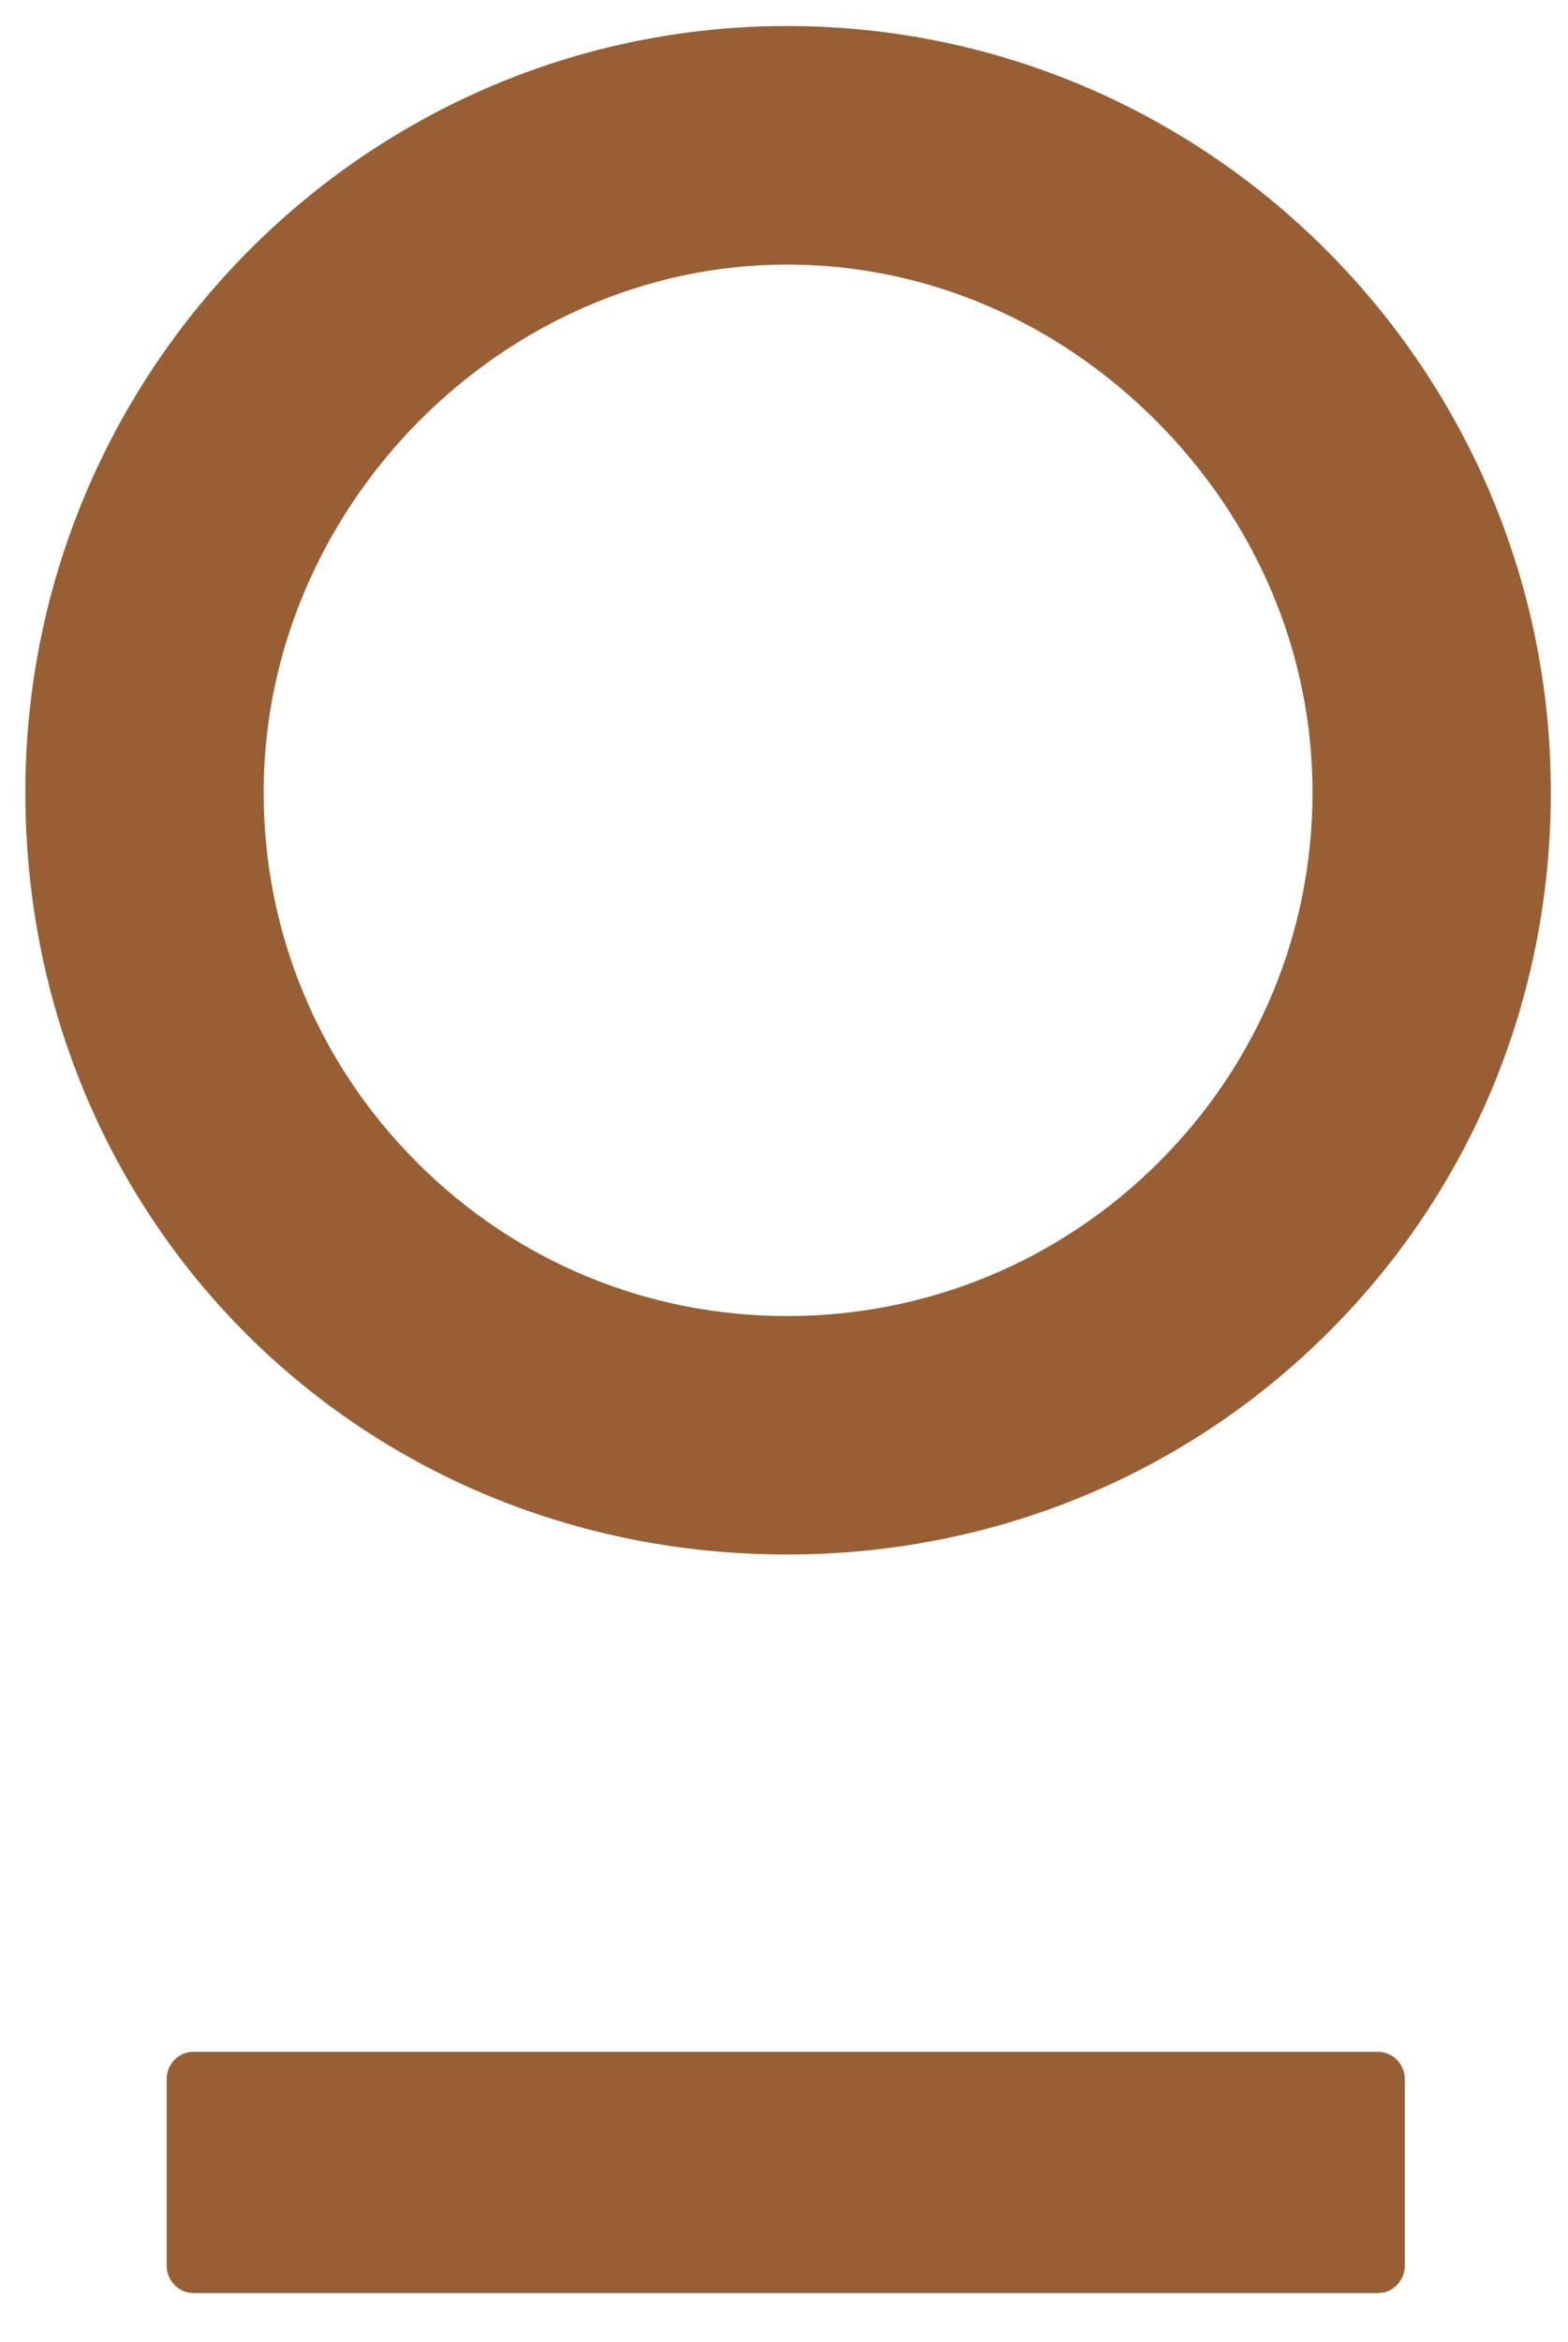
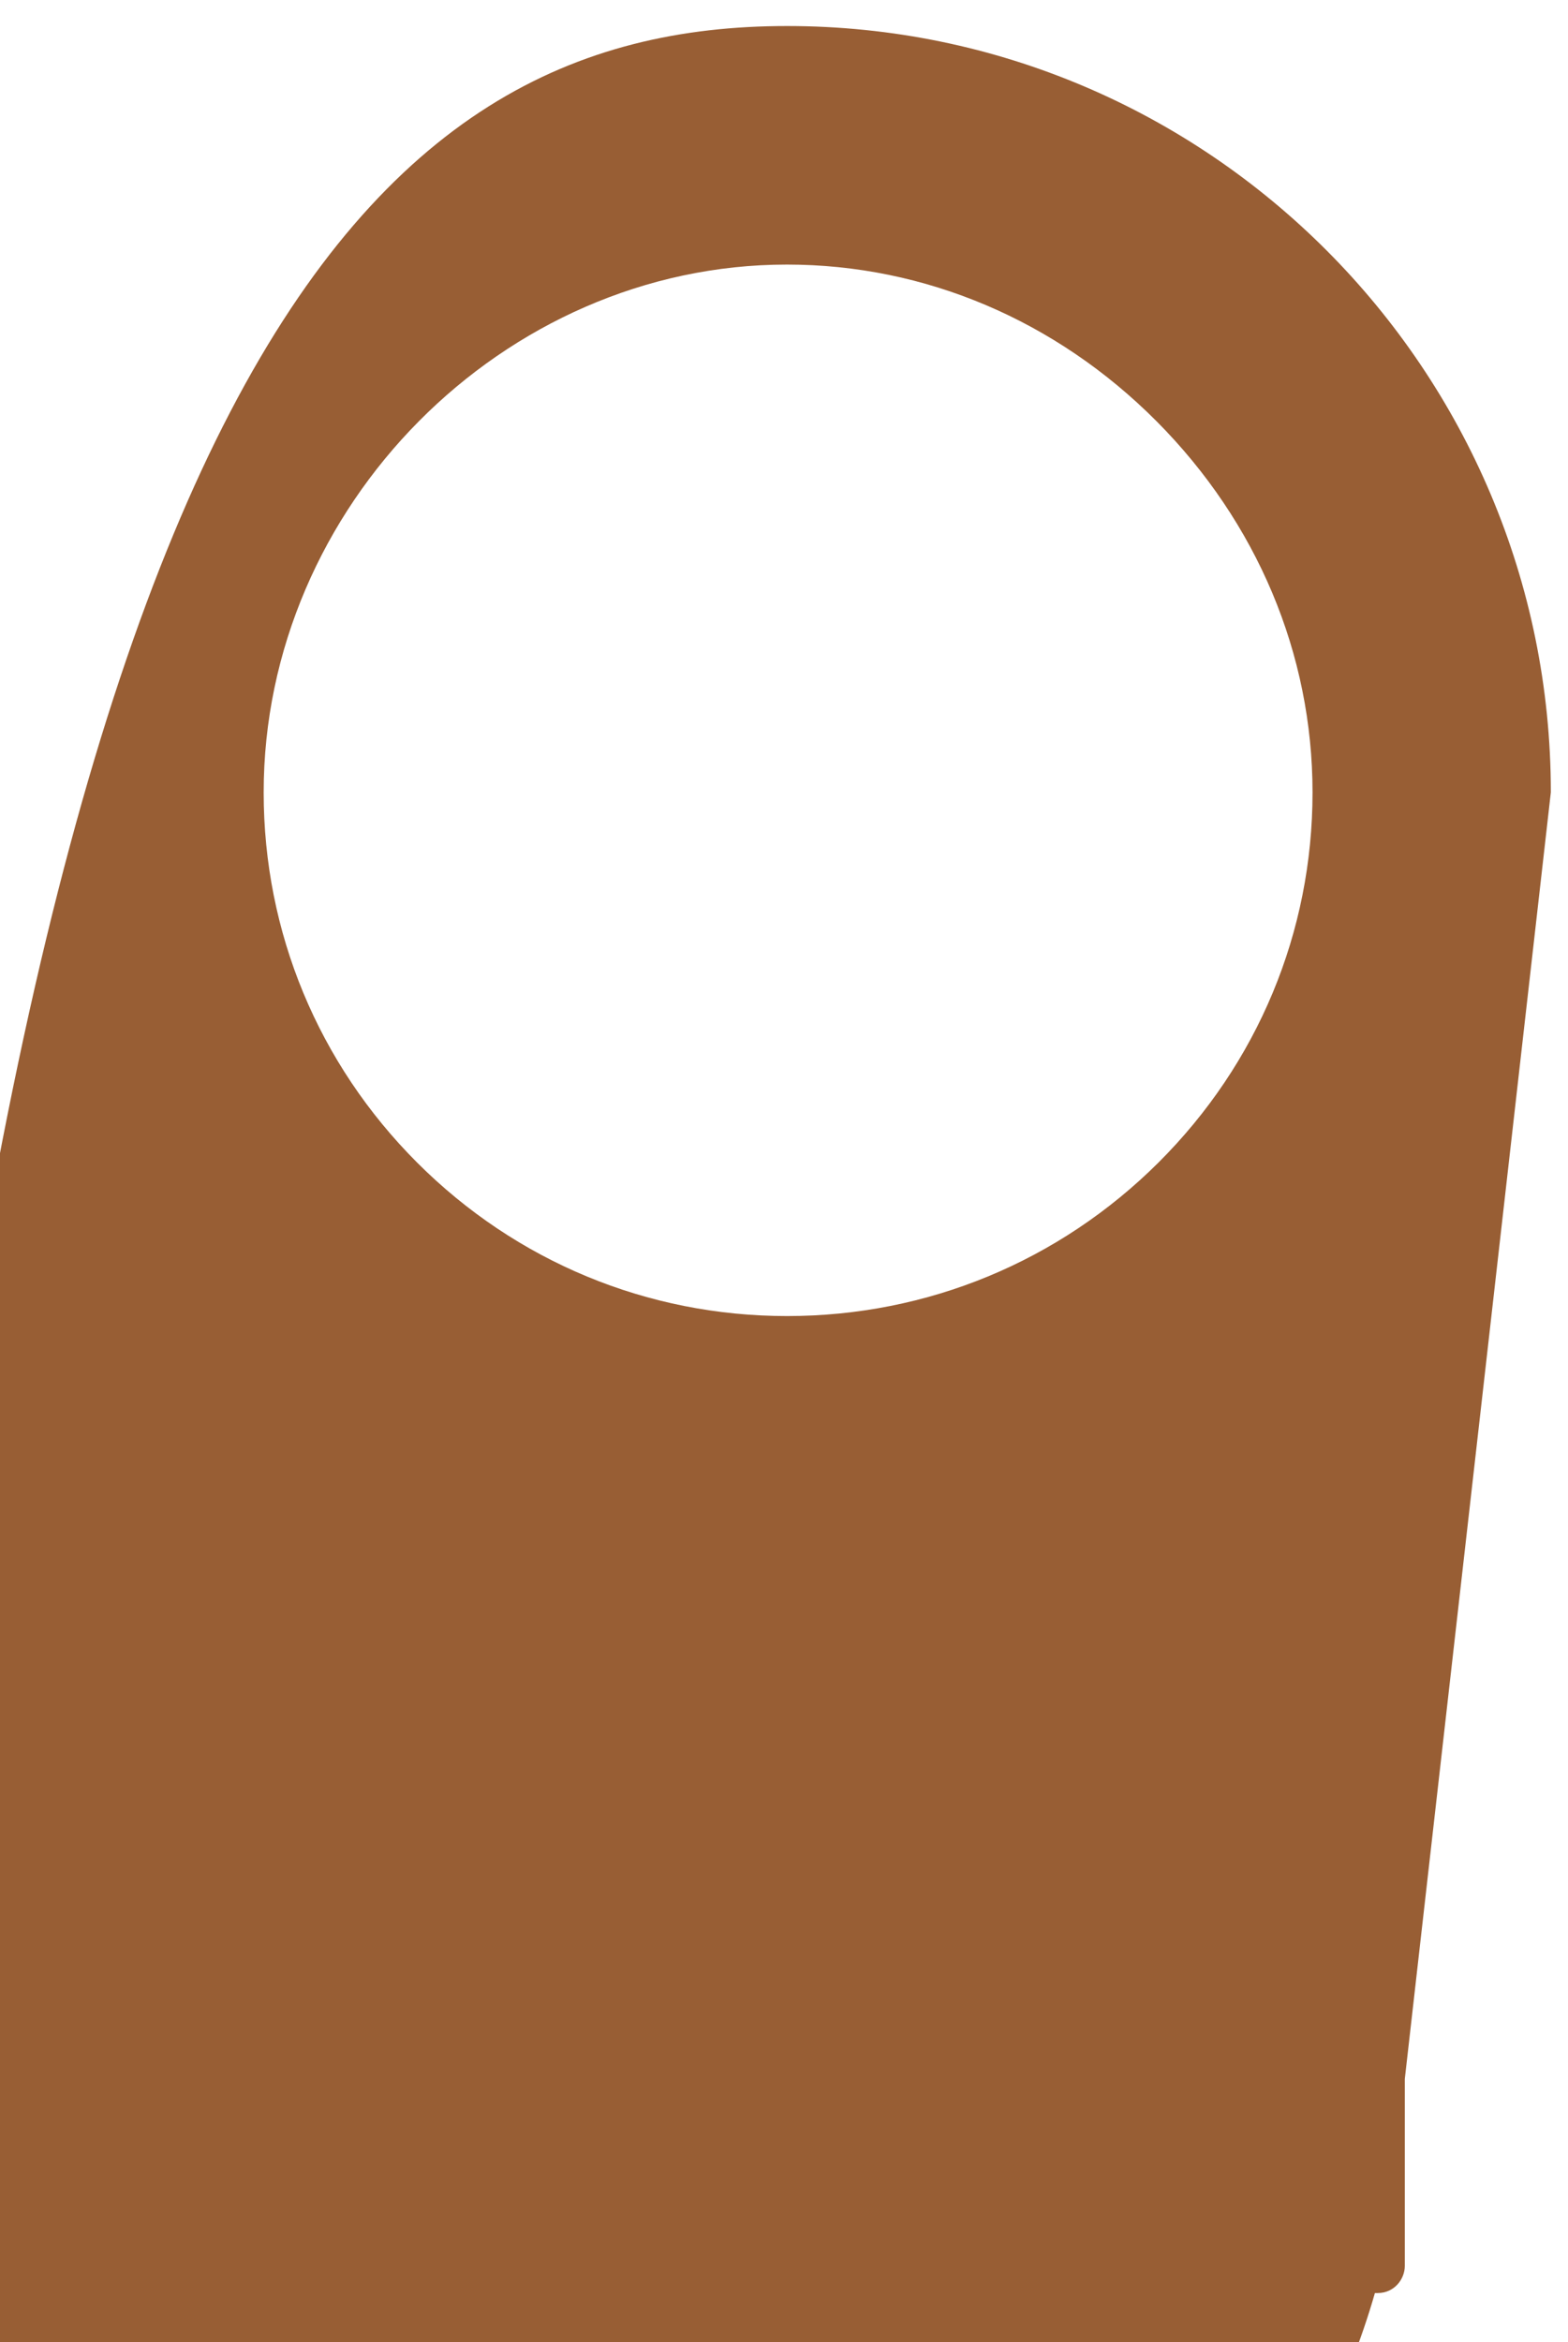
<svg xmlns="http://www.w3.org/2000/svg" version="1.1" id="Layer_1" x="0px" y="0px" viewBox="0 0 145.28 216.89" style="enable-background:new 0 0 145.28 216.89;" xml:space="preserve">
  <style type="text/css">
	.st0{fill:#985E34;}
</style>
  <g>
    <g>
      <g>
-         <path id="SVGID_9_" class="st0" d="M130.16,192.51v17.32c0,1.21-0.96,2.51-2.51,2.51H93.8H68.36H17.95     c-1.55,0-2.51-1.3-2.51-2.51v-17.32c0-1.21,0.96-2.51,2.51-2.51h109.7C129.2,190.01,130.16,191.31,130.16,192.51z M143.69,73.37     c0,19-7.33,36.77-20.64,50.03c-13.3,13.25-31.1,20.55-50.12,20.55c0,0,0,0-0.01,0c-39.57,0-70.57-31-70.57-70.57     C2.35,34.25,34,2.41,72.92,2.41c0,0,0,0,0.01,0C111.94,2.41,143.69,34.24,143.69,73.37z M107.15,39     c-9.32-9.35-21.47-14.5-34.23-14.5c0,0,0,0-0.01,0c-26.28,0-48.49,22.39-48.48,48.89c0,12.93,5.05,25.1,14.22,34.27     s21.34,14.21,34.27,14.21c0,0,0,0,0.01,0c12.98,0,25.2-5.05,34.41-14.22c9.2-9.17,14.27-21.34,14.27-34.27     C121.61,60.56,116.47,48.36,107.15,39z" />
+         <path id="SVGID_9_" class="st0" d="M130.16,192.51v17.32c0,1.21-0.96,2.51-2.51,2.51H93.8H68.36H17.95     c-1.55,0-2.51-1.3-2.51-2.51v-17.32c0-1.21,0.96-2.51,2.51-2.51h109.7C129.2,190.01,130.16,191.31,130.16,192.51z c0,19-7.33,36.77-20.64,50.03c-13.3,13.25-31.1,20.55-50.12,20.55c0,0,0,0-0.01,0c-39.57,0-70.57-31-70.57-70.57     C2.35,34.25,34,2.41,72.92,2.41c0,0,0,0,0.01,0C111.94,2.41,143.69,34.24,143.69,73.37z M107.15,39     c-9.32-9.35-21.47-14.5-34.23-14.5c0,0,0,0-0.01,0c-26.28,0-48.49,22.39-48.48,48.89c0,12.93,5.05,25.1,14.22,34.27     s21.34,14.21,34.27,14.21c0,0,0,0,0.01,0c12.98,0,25.2-5.05,34.41-14.22c9.2-9.17,14.27-21.34,14.27-34.27     C121.61,60.56,116.47,48.36,107.15,39z" />
      </g>
    </g>
  </g>
</svg>